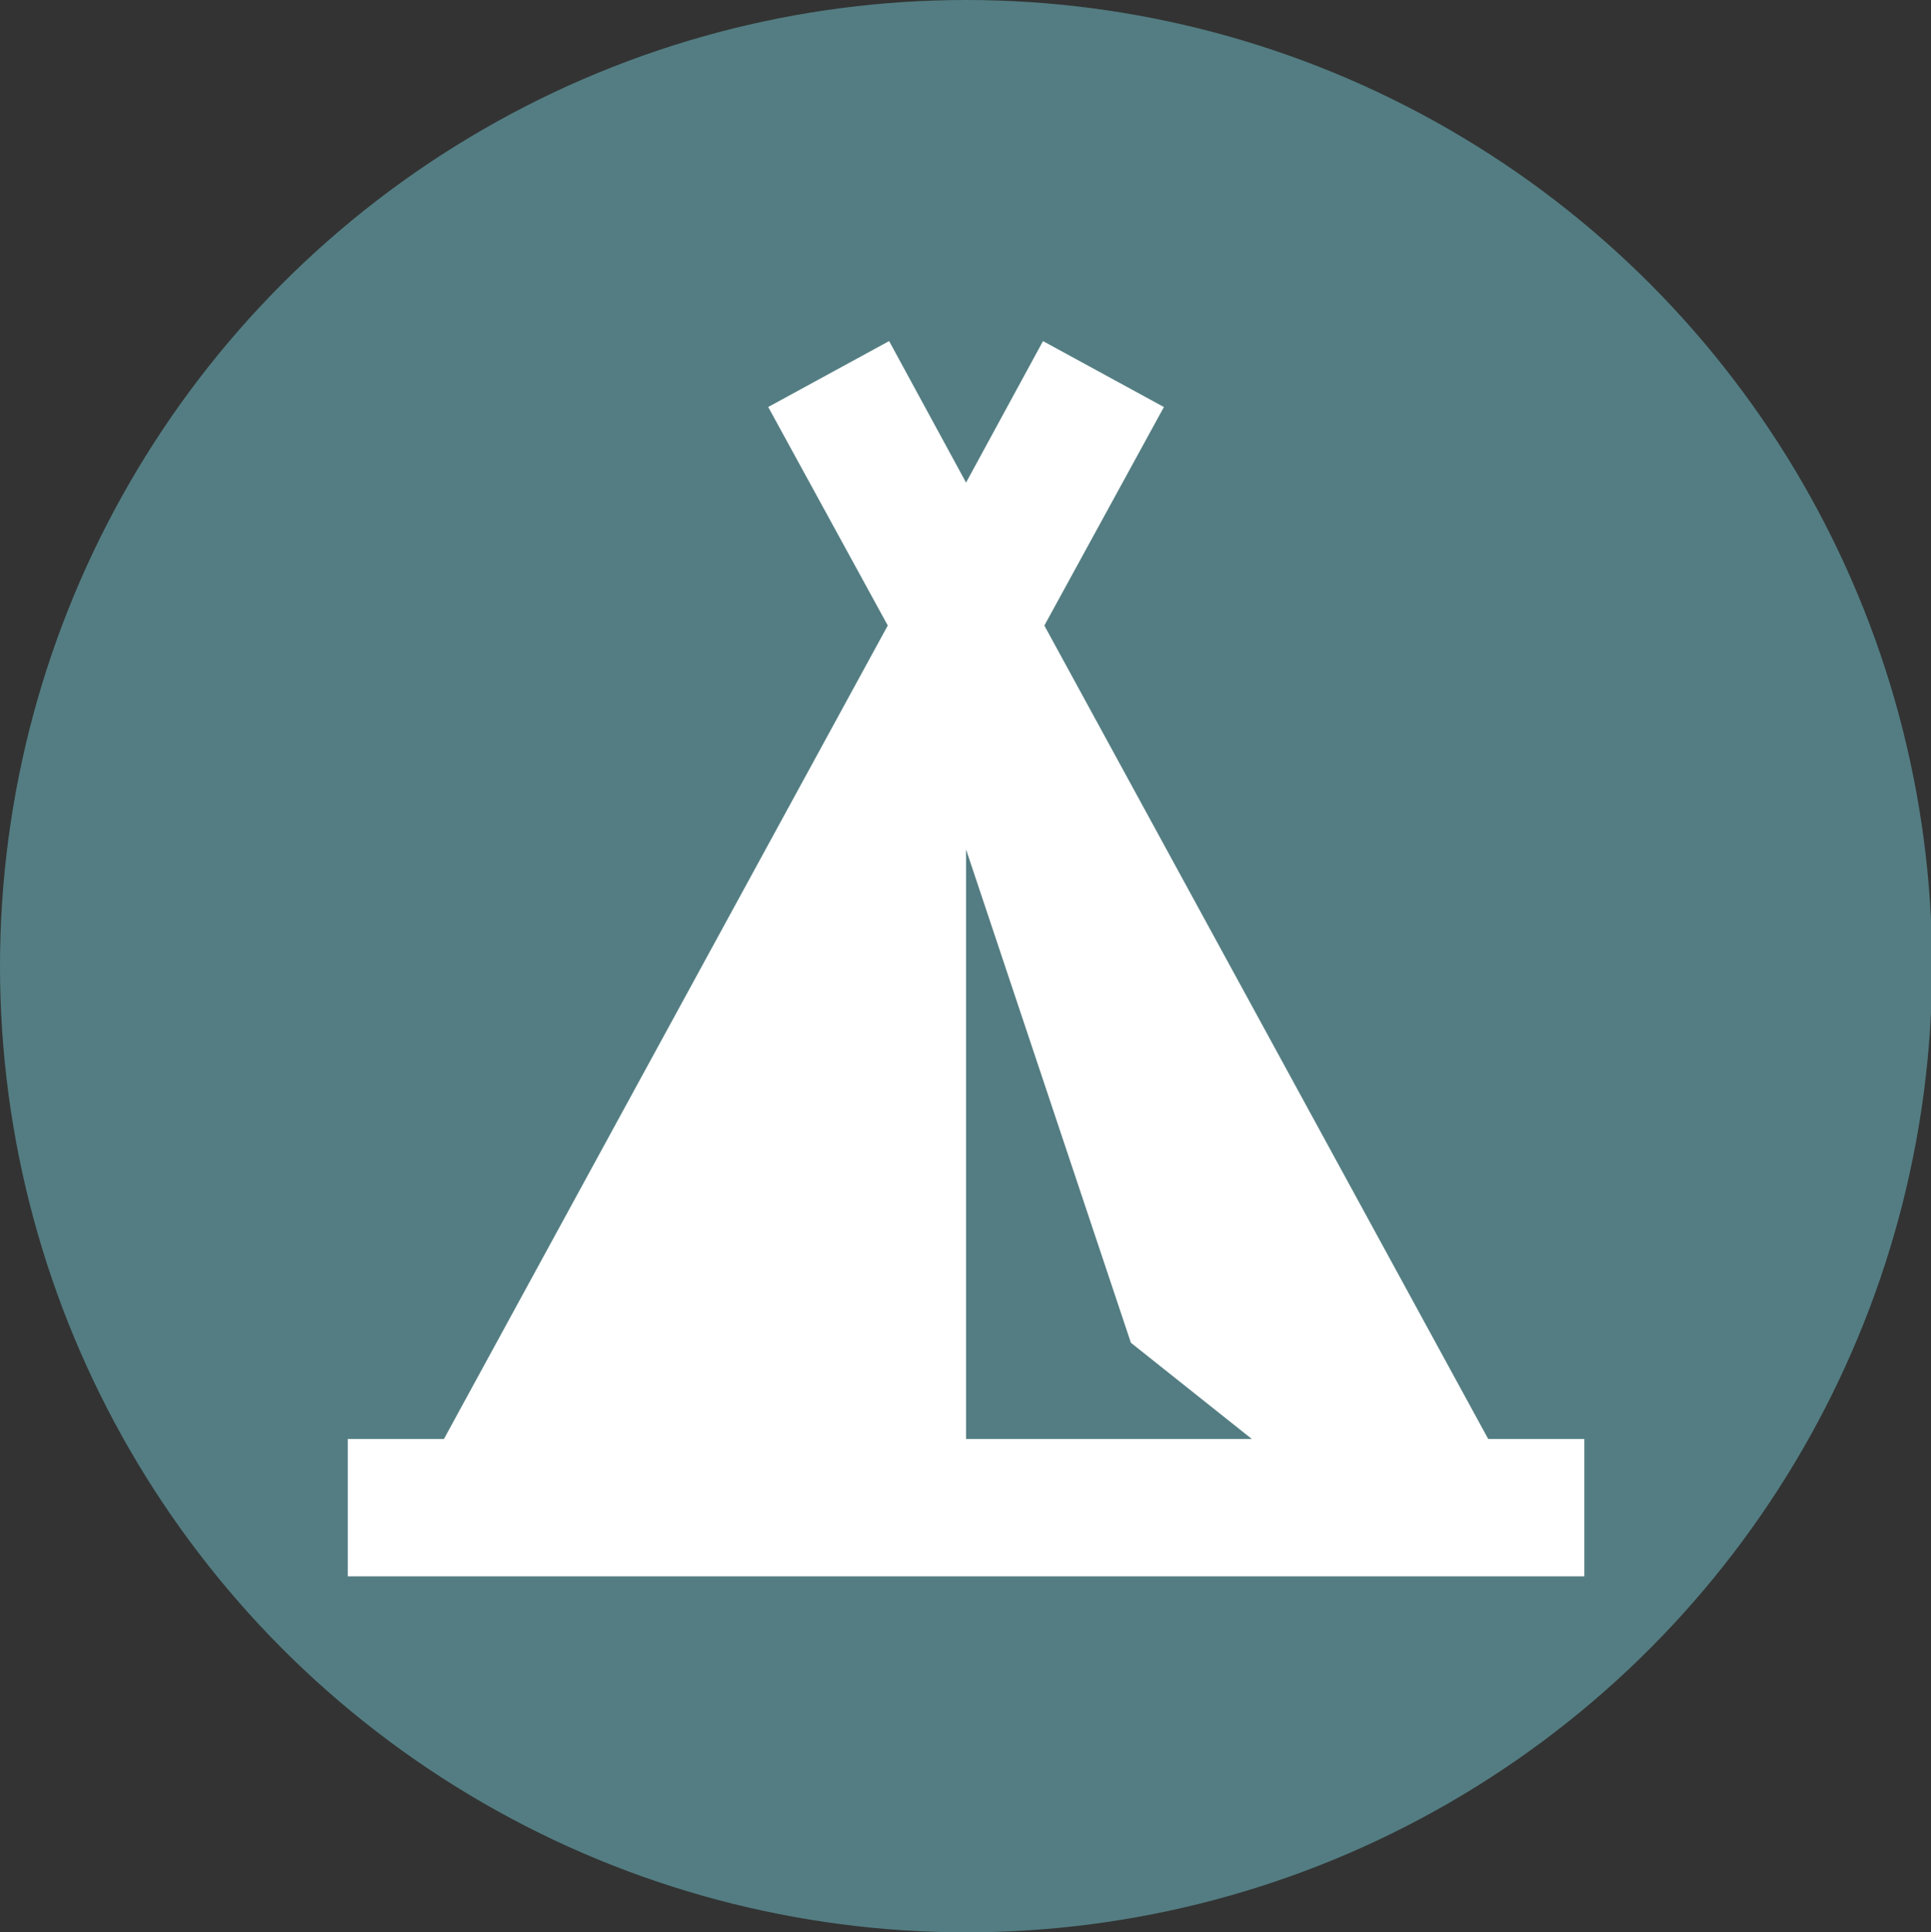
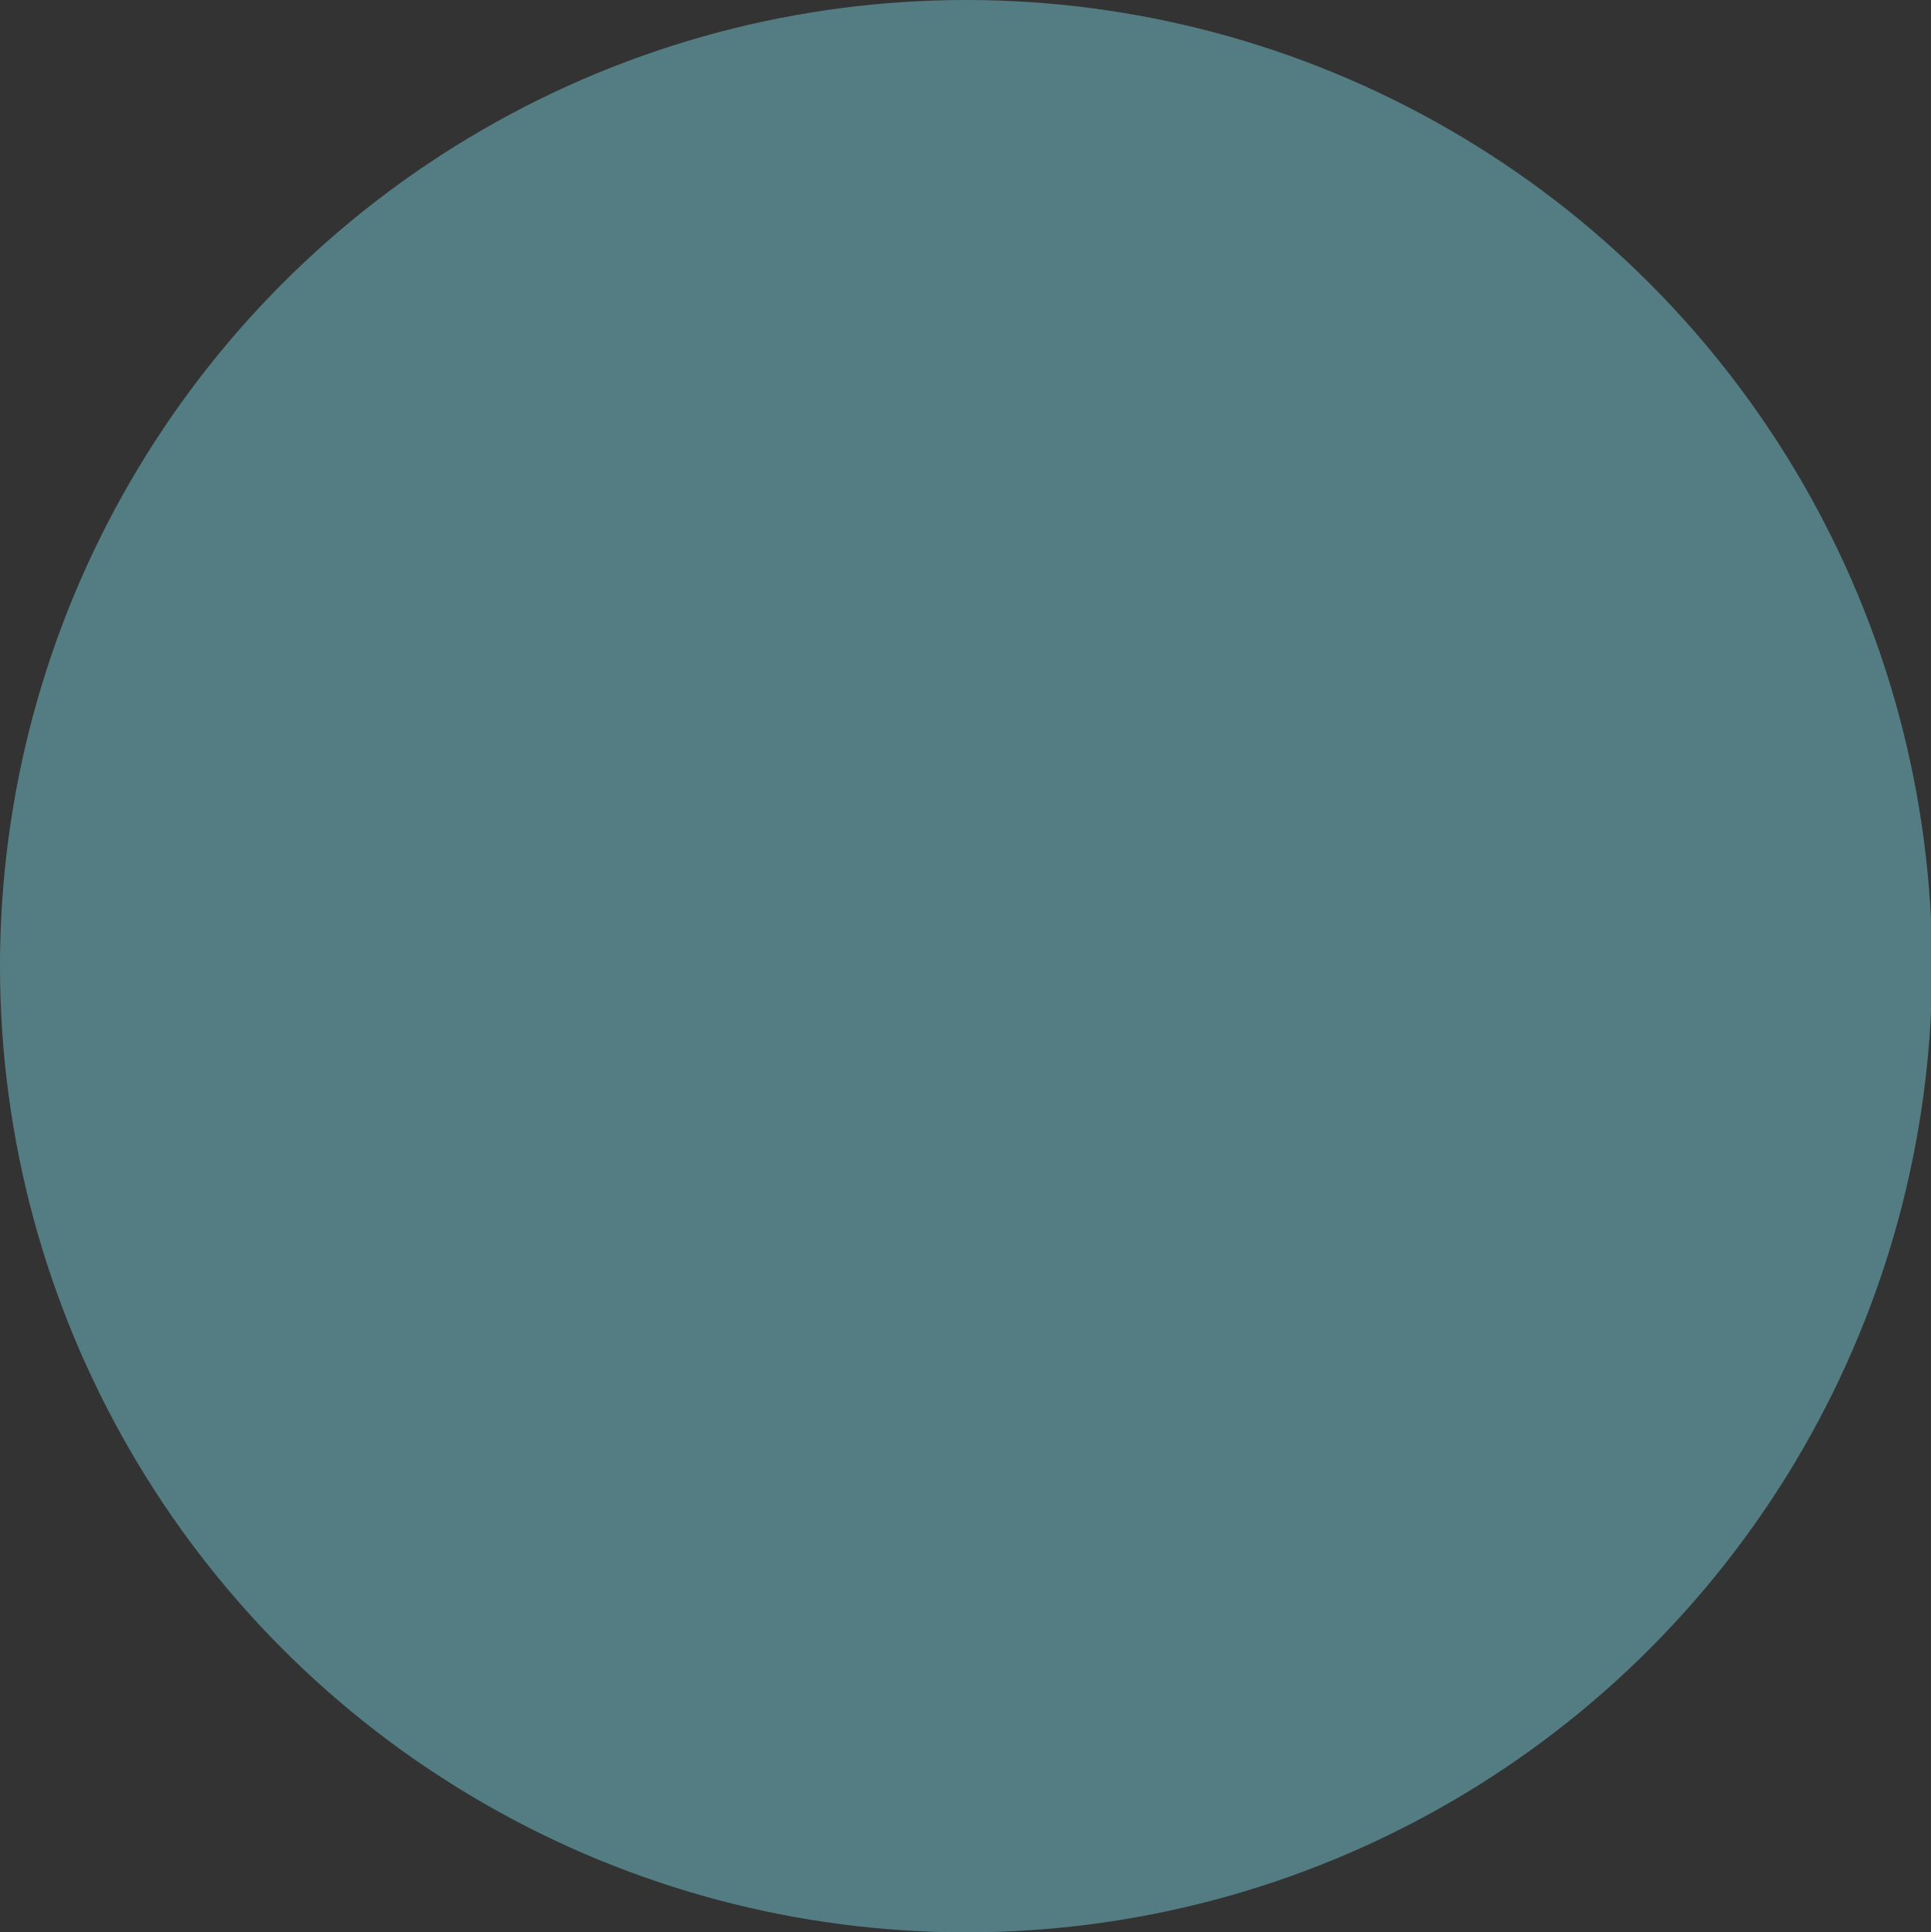
<svg xmlns="http://www.w3.org/2000/svg" version="1.1" id="Calque_1" x="0px" y="0px" width="49.971px" height="50px" viewBox="0 0 49.971 50" enable-background="new 0 0 49.971 50" xml:space="preserve">
  <rect x="0" y="0" width="49.971" height="50" fill="#333333" stroke="none" />
  <g>
    <circle fill="#537D82" cx="25" cy="25" r="25" />
-     <path fill="#FFFFFF" d="M27.026,16.186l3.094-5.654l-3.129-1.706L25,12.487l-1.991-3.662l-3.129,1.706l3.094,5.654L11.488,37.234H9   v3.555h32v-3.555h-2.488L27.026,16.186z M25,37.234V21.98l4.266,12.765l3.129,2.489H25z" />
  </g>
</svg>